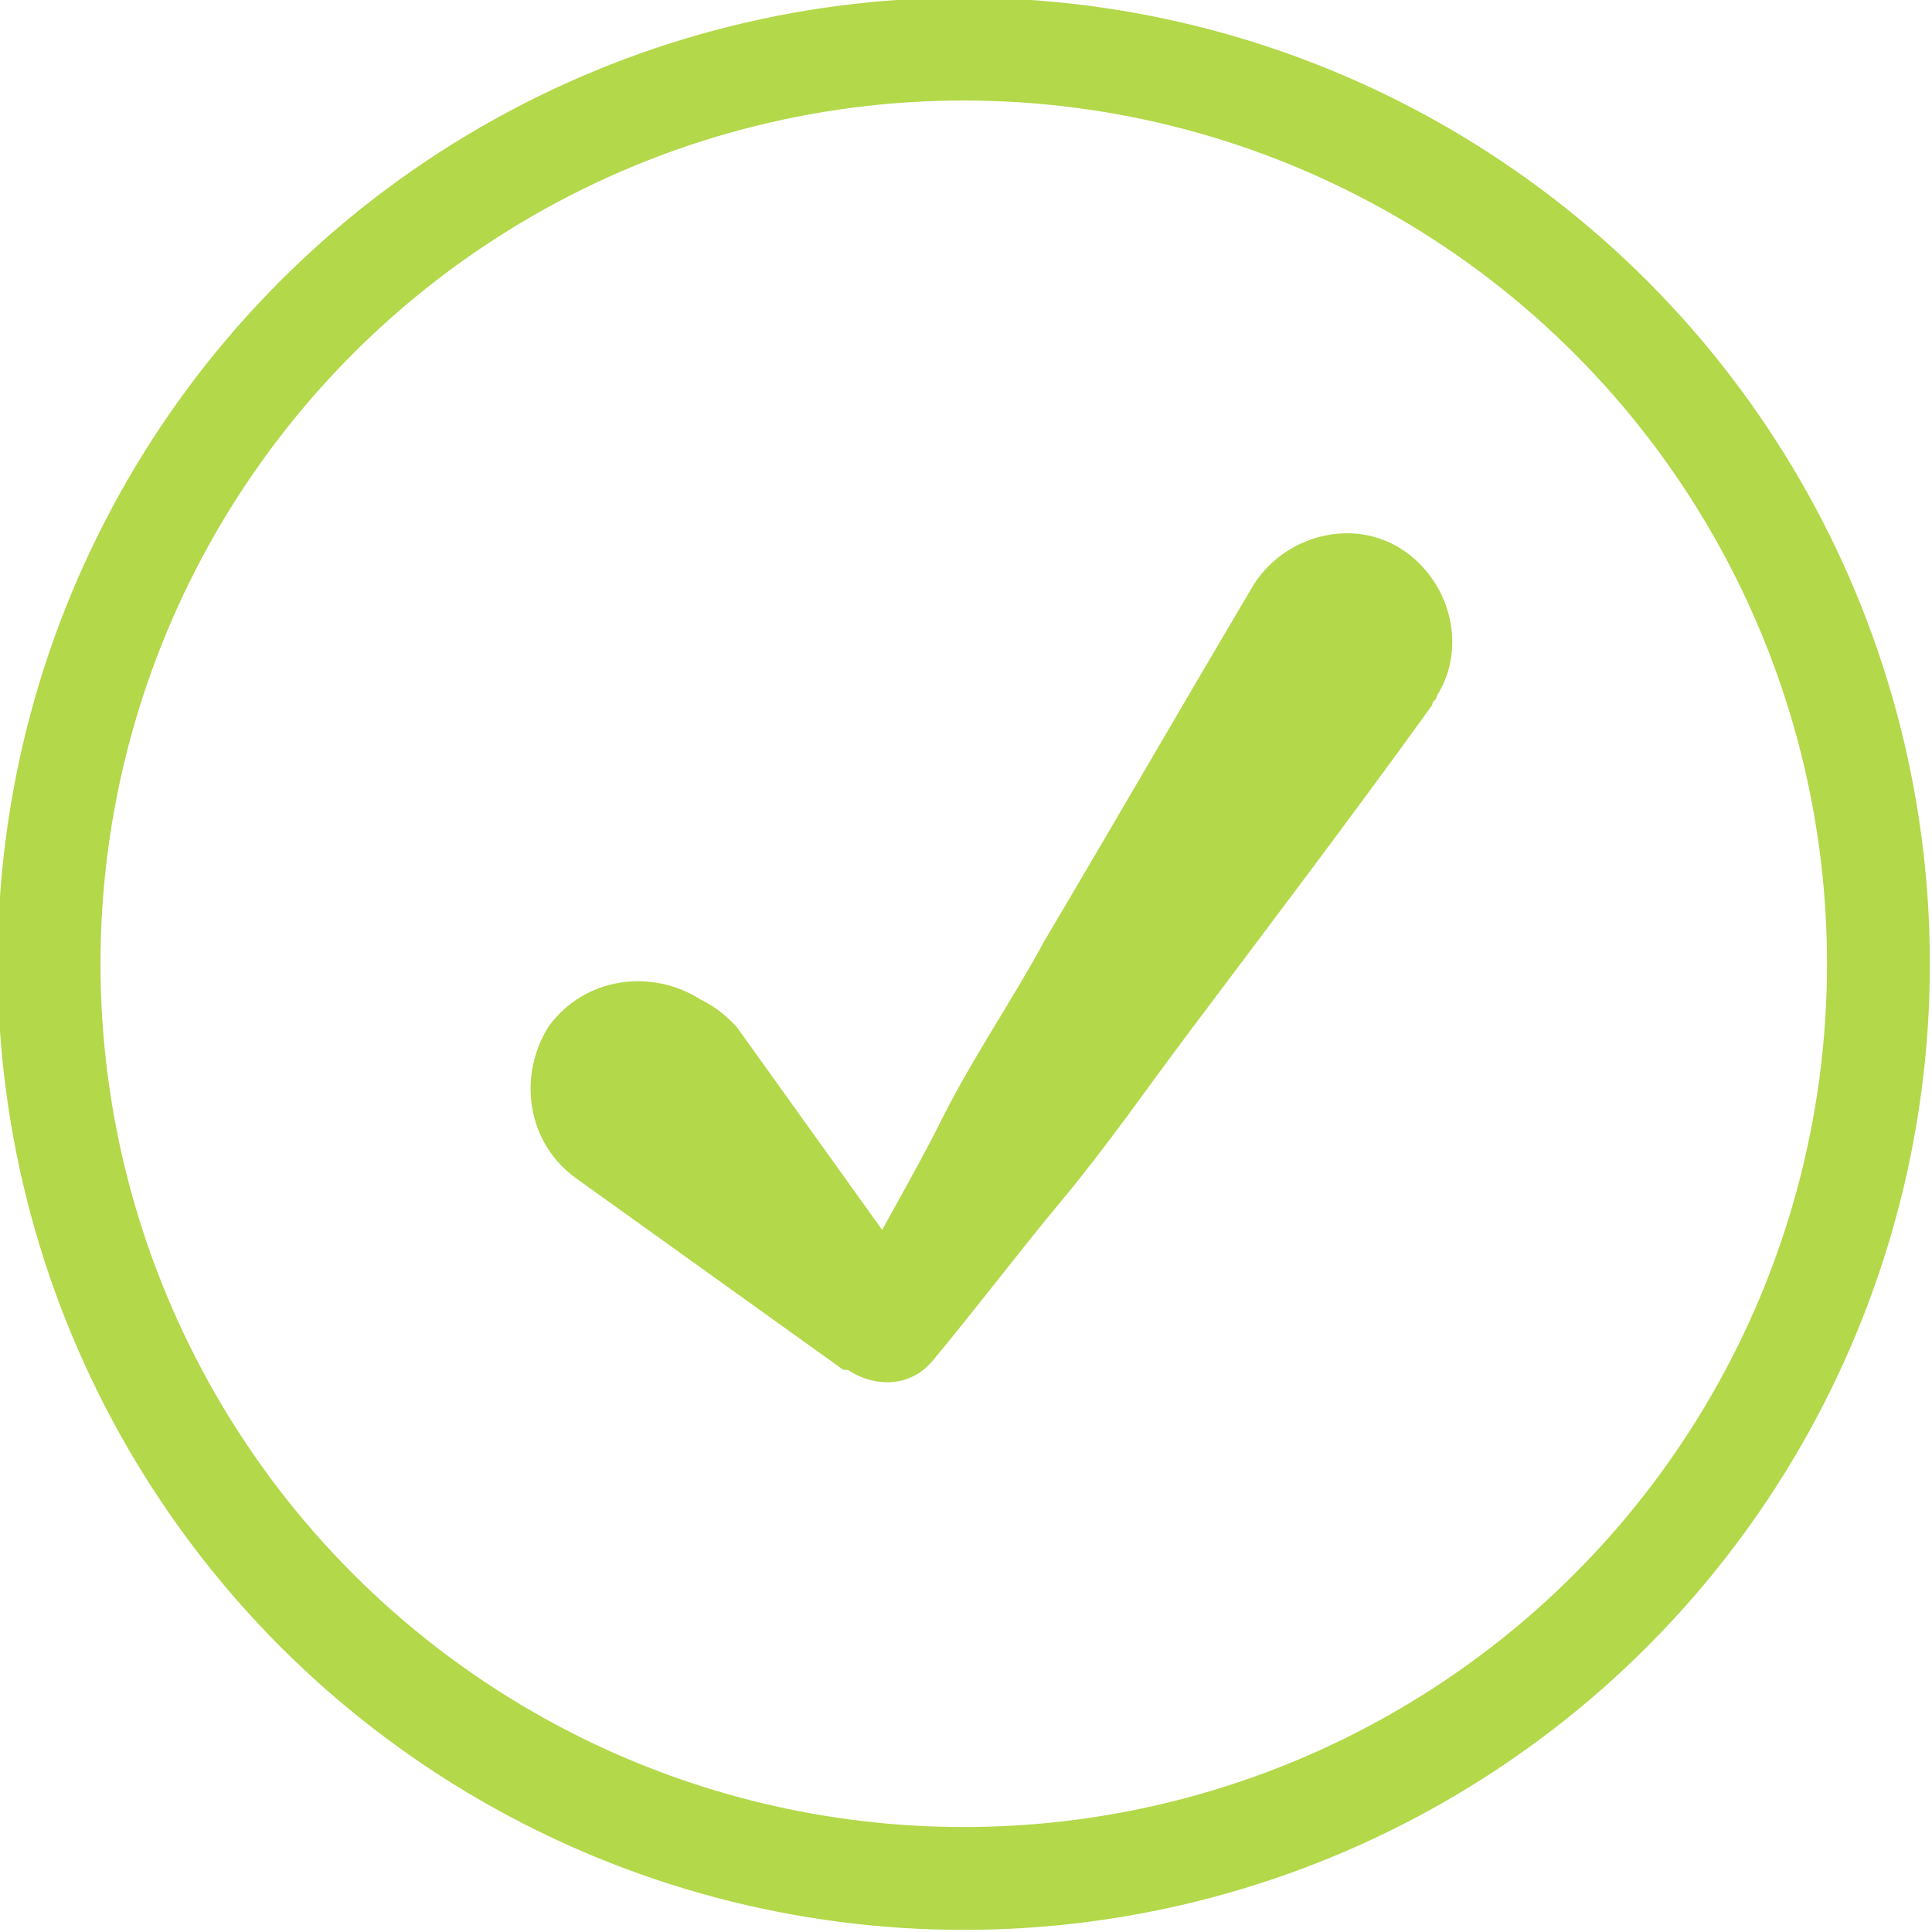
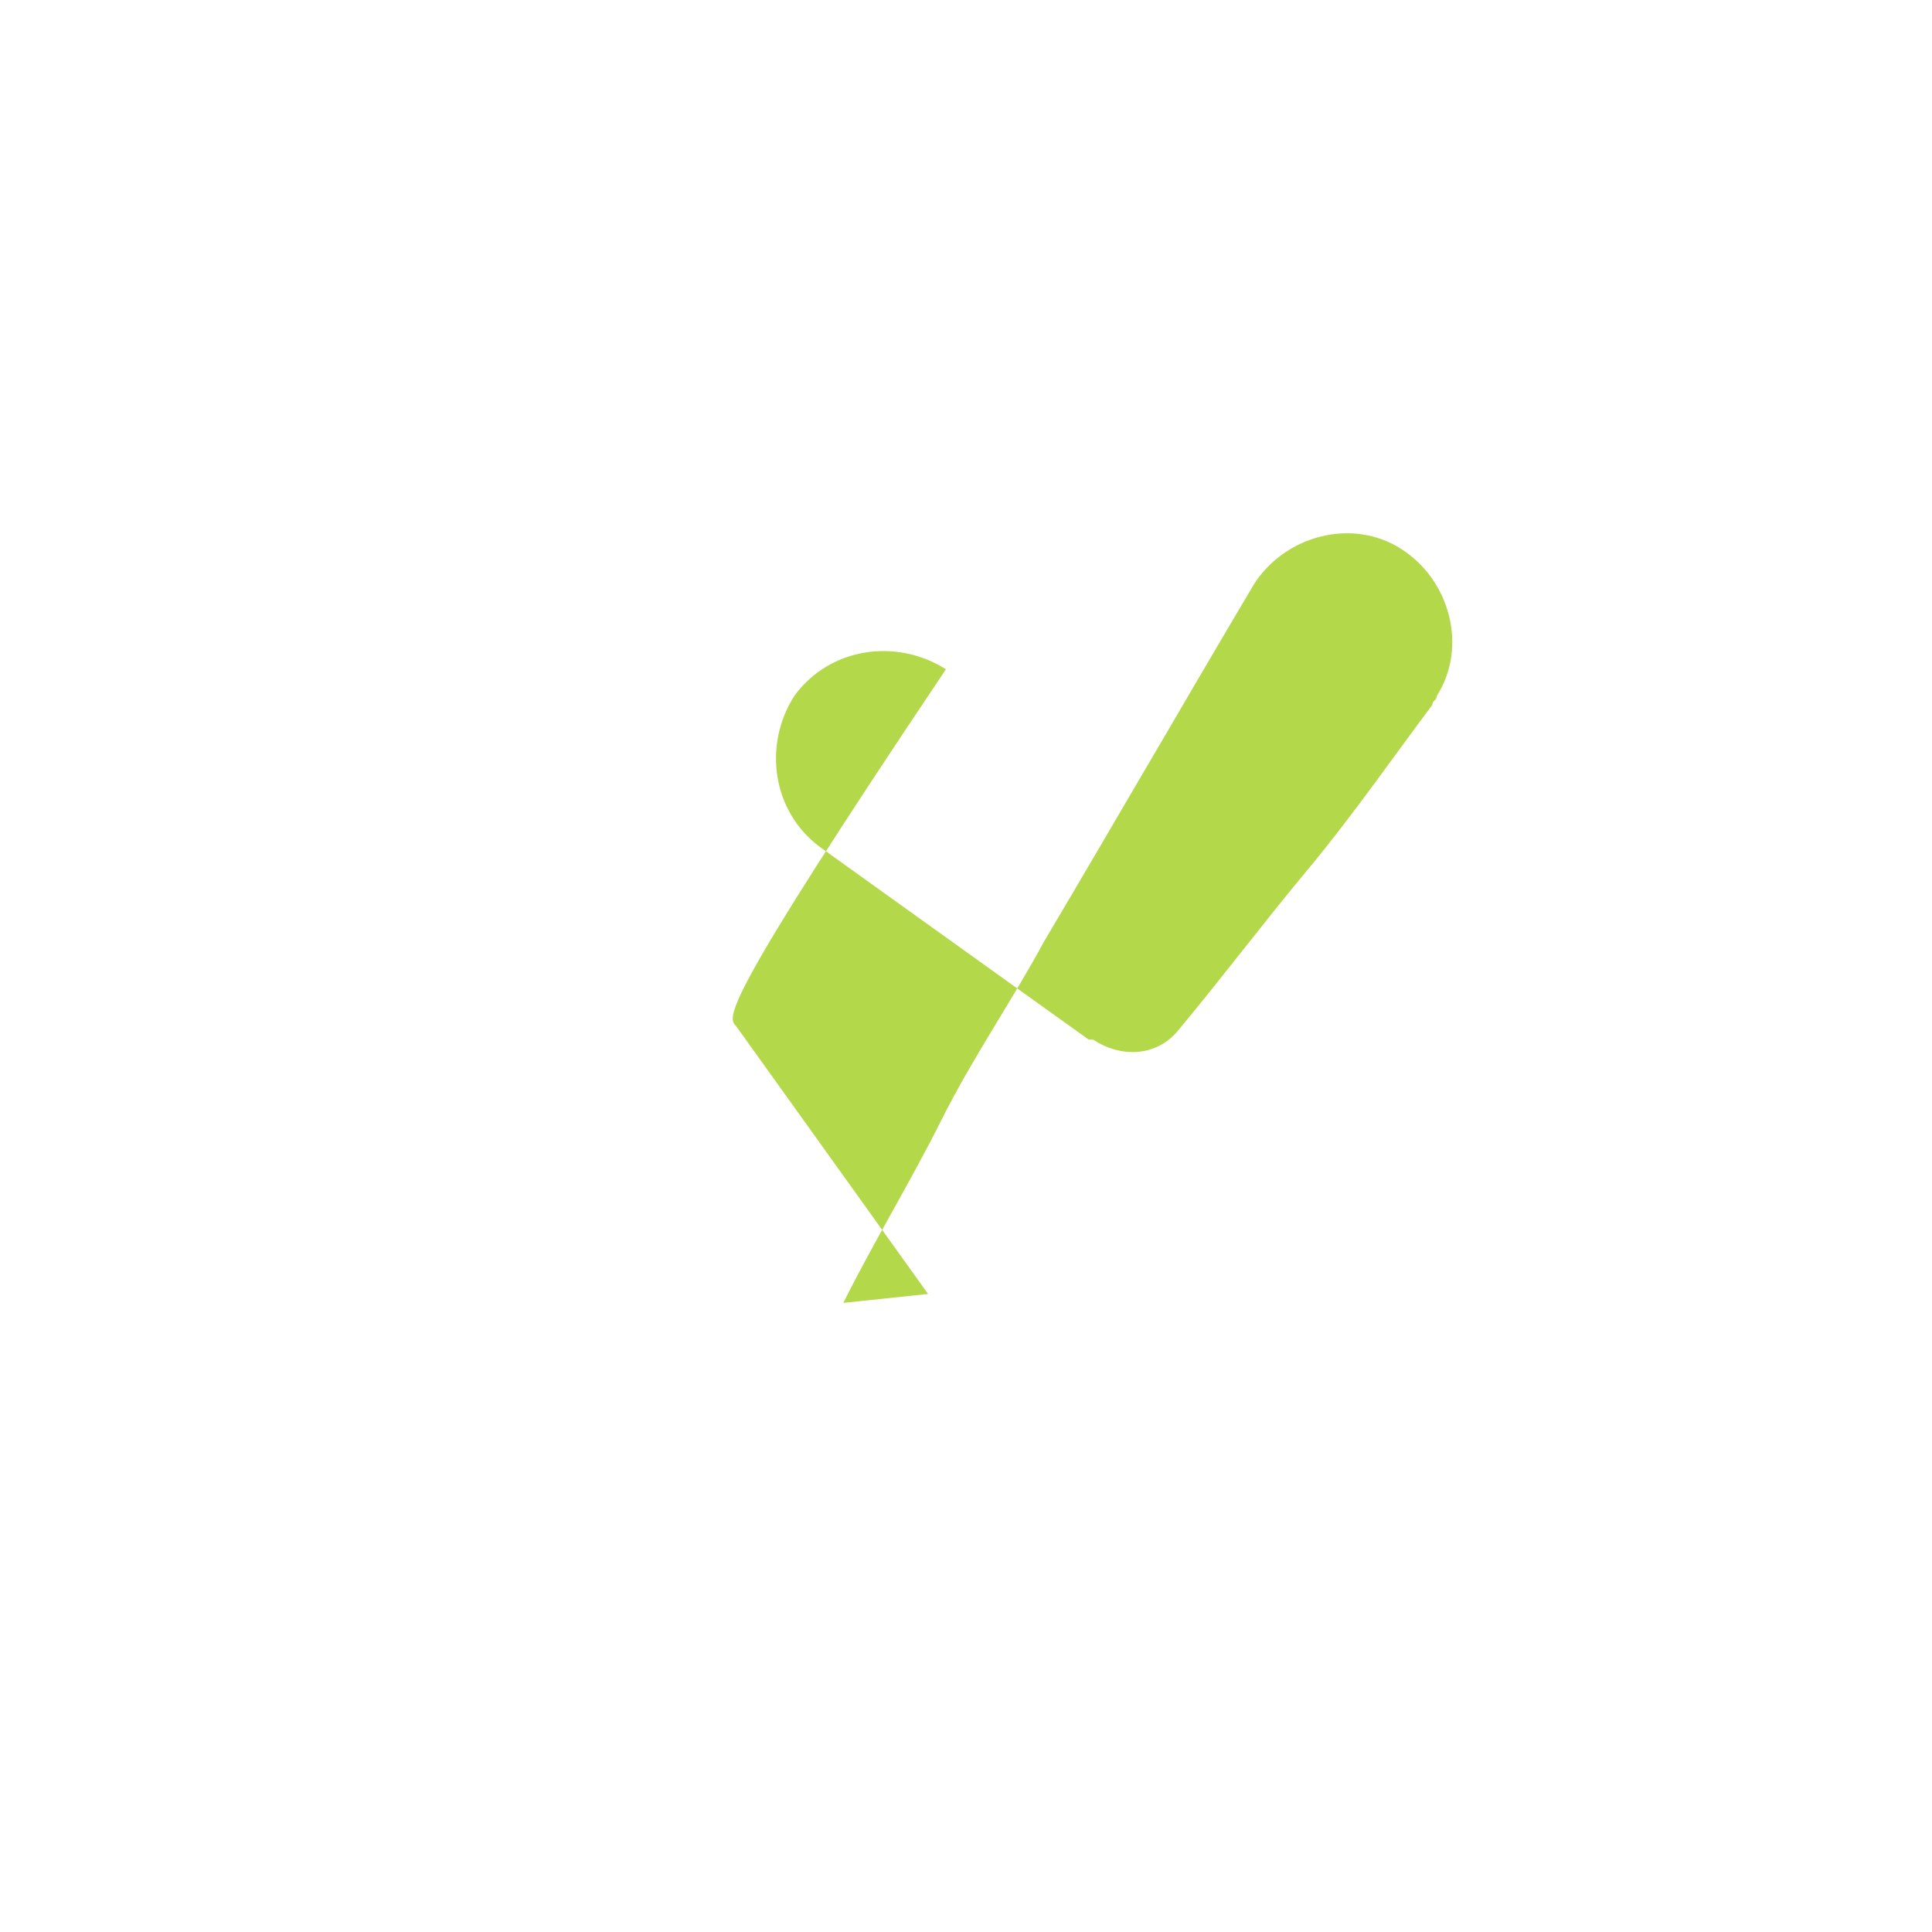
<svg xmlns="http://www.w3.org/2000/svg" version="1.1" id="Calque_1" x="0px" y="0px" width="43.3px" height="43.3px" viewBox="0 0 43.3 43.3" style="enable-background:new 0 0 43.3 43.3;" xml:space="preserve">
  <style type="text/css">
	
		.st0{fill-rule:evenodd;clip-rule:evenodd;fill:none;stroke:#B3D84A;stroke-width:2.305;stroke-linecap:round;stroke-linejoin:round;stroke-miterlimit:10;}
	.st1{fill:#B3D84A;}
</style>
  <g>
-     <circle class="st0" cx="21.6" cy="21.6" r="20.5" />
-     <path class="st1" d="M16.5,23l4.3,6l-1.9,0.2c0.7-1.4,1.5-2.7,2.2-4.1c0.7-1.4,1.6-2.7,2.3-4c1.6-2.7,3.1-5.3,4.7-8   c0.7-1.1,2.2-1.5,3.3-0.8c1.1,0.7,1.5,2.2,0.8,3.3c0,0.1-0.1,0.1-0.1,0.2c-1.8,2.5-3.7,5-5.5,7.4c-0.9,1.2-1.8,2.5-2.8,3.7   c-1,1.2-1.9,2.4-2.9,3.6c-0.5,0.6-1.3,0.6-1.9,0.2l-0.1,0l-6-4.3c-1.1-0.8-1.3-2.3-0.6-3.4c0.8-1.1,2.3-1.3,3.4-0.6   C16.1,22.6,16.3,22.8,16.5,23z" />
+     <path class="st1" d="M16.5,23l4.3,6l-1.9,0.2c0.7-1.4,1.5-2.7,2.2-4.1c0.7-1.4,1.6-2.7,2.3-4c1.6-2.7,3.1-5.3,4.7-8   c0.7-1.1,2.2-1.5,3.3-0.8c1.1,0.7,1.5,2.2,0.8,3.3c0,0.1-0.1,0.1-0.1,0.2c-0.9,1.2-1.8,2.5-2.8,3.7   c-1,1.2-1.9,2.4-2.9,3.6c-0.5,0.6-1.3,0.6-1.9,0.2l-0.1,0l-6-4.3c-1.1-0.8-1.3-2.3-0.6-3.4c0.8-1.1,2.3-1.3,3.4-0.6   C16.1,22.6,16.3,22.8,16.5,23z" />
  </g>
</svg>